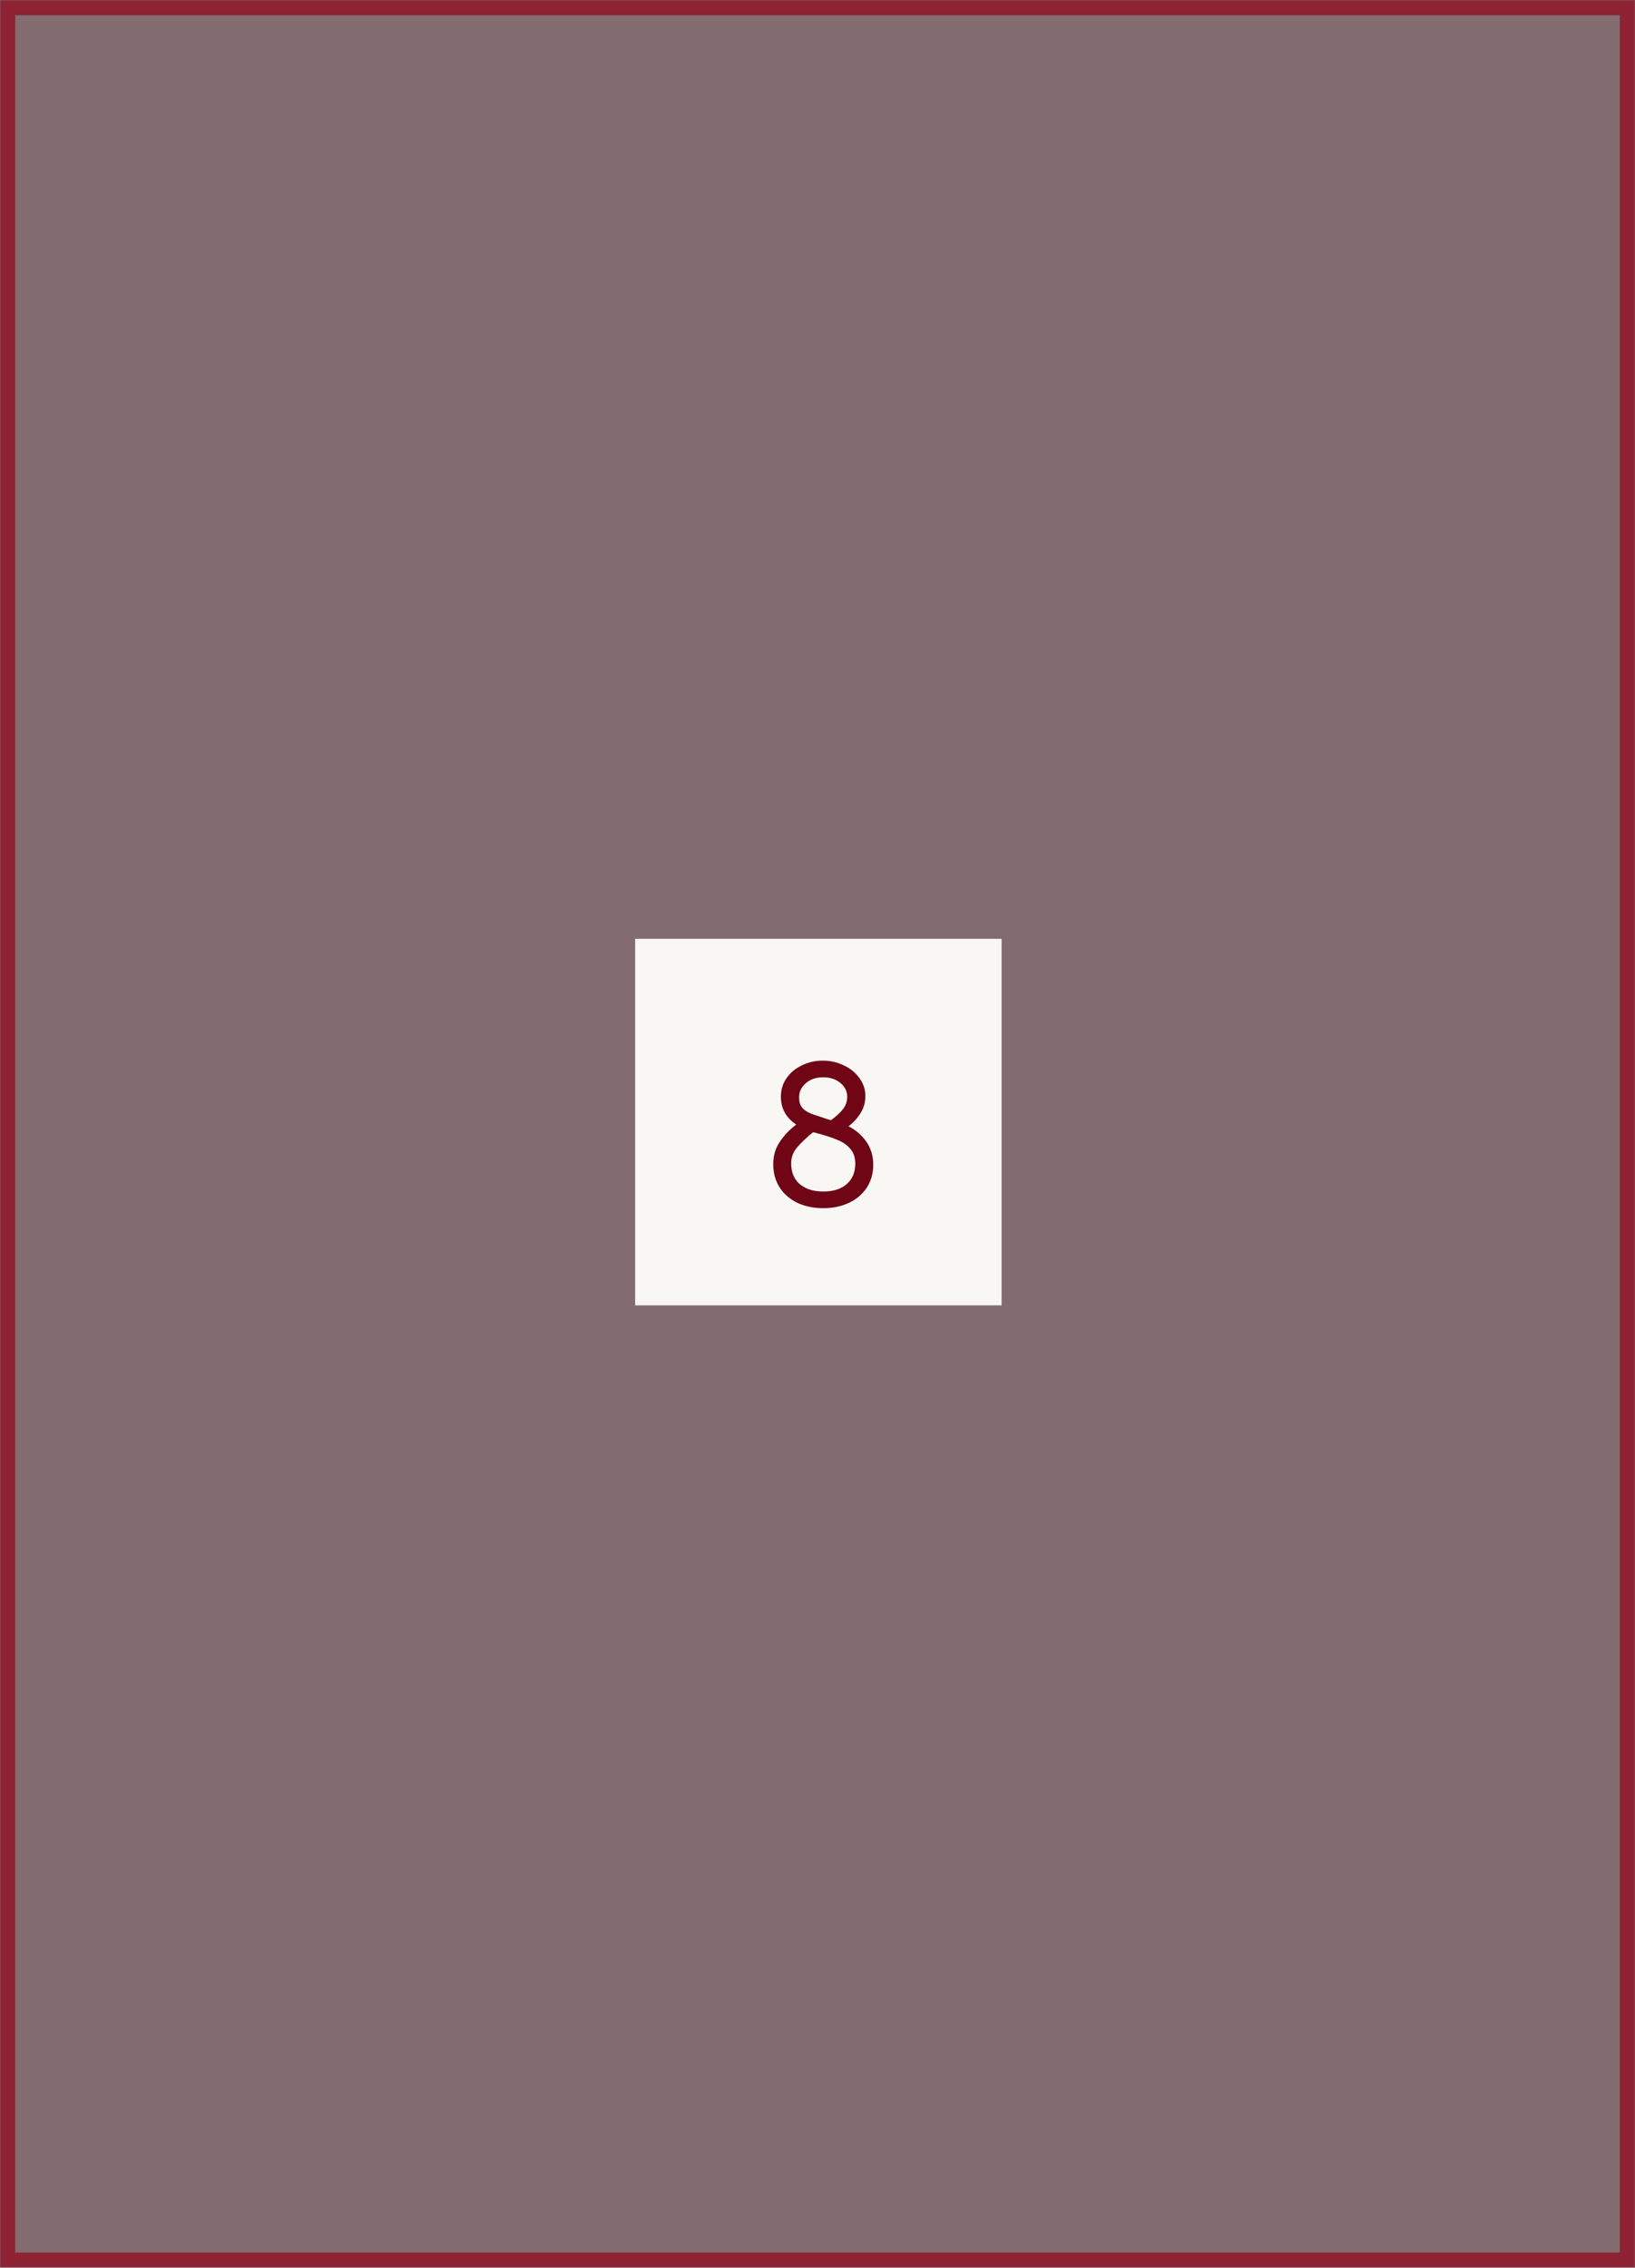
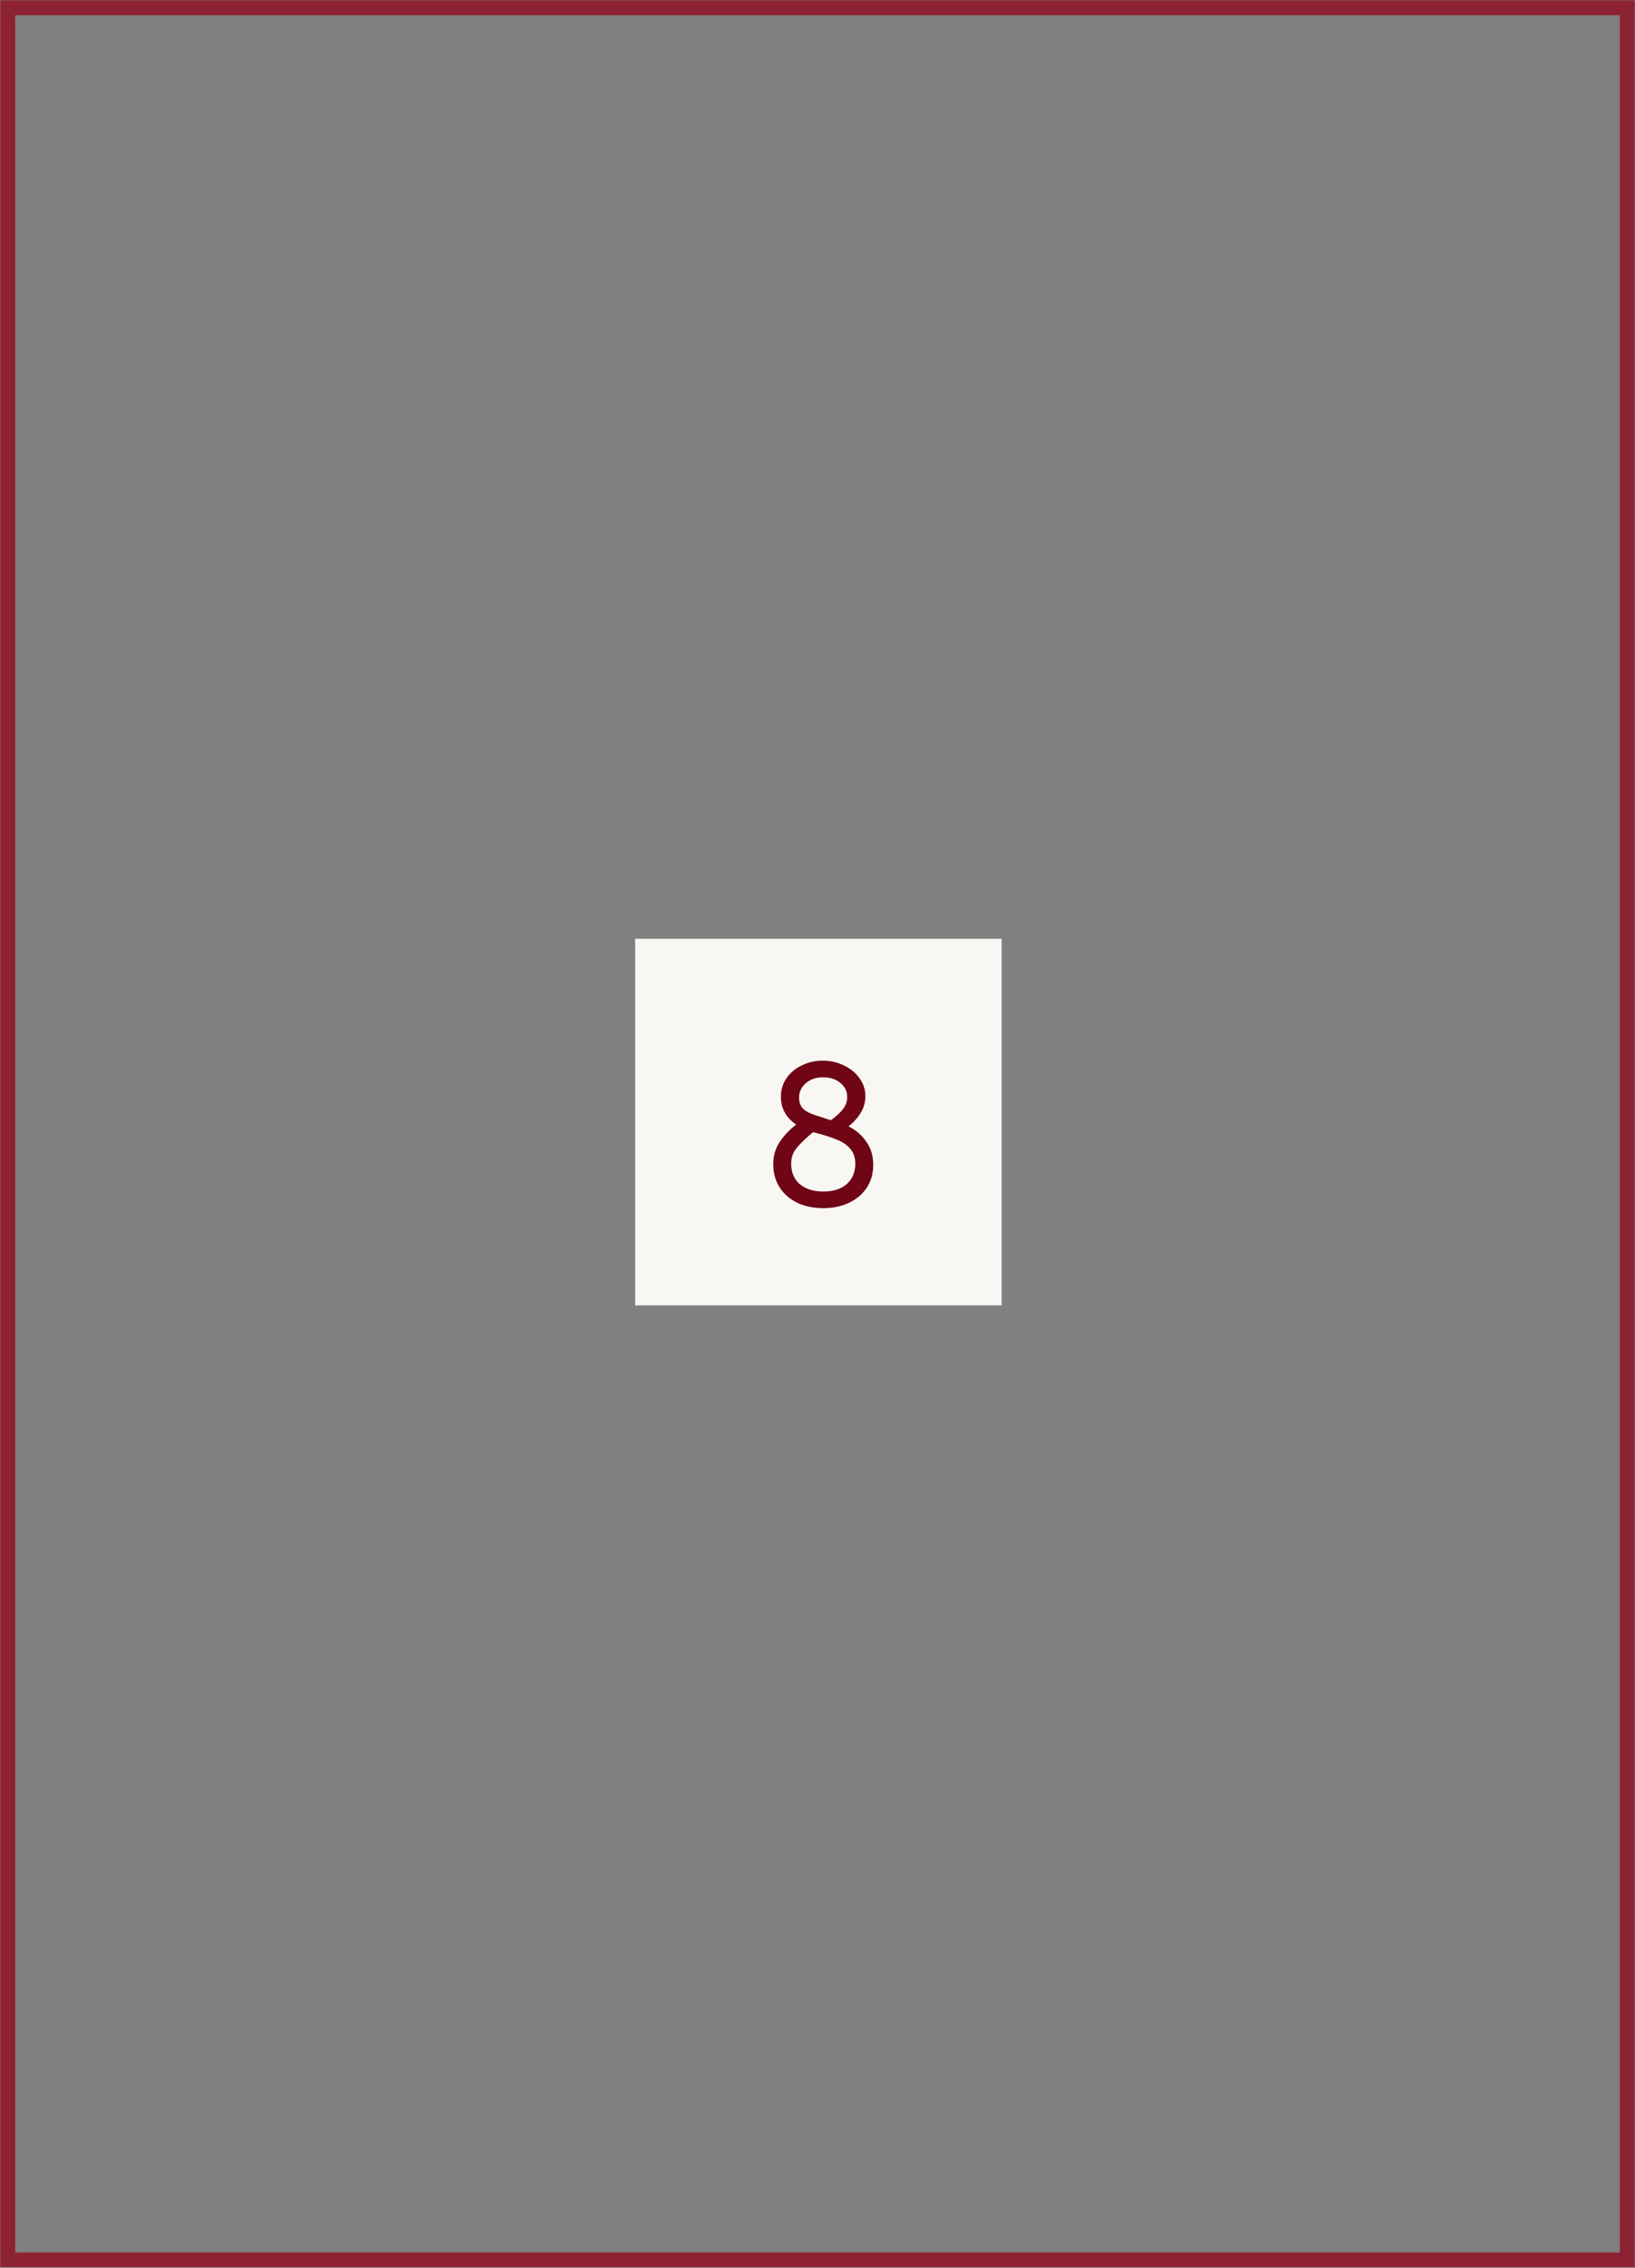
<svg xmlns="http://www.w3.org/2000/svg" width="538" height="746" viewBox="0 0 538 746" fill="none">
  <rect x="0" y="0" width="538" height="746" fill="#808080" stroke="none" />
  <mask id="path-1-inside-1_687_6" fill="white">
    <path fill-rule="evenodd" clip-rule="evenodd" d="M537.998 0H0V53.224V746H537.998L538 746V53.224H537.998V0Z" />
  </mask>
-   <path fill-rule="evenodd" clip-rule="evenodd" d="M537.998 0H0V53.224V746H537.998L538 746V53.224H537.998V0Z" fill="#8D2232" fill-opacity="0.2" />
  <path d="M0 0V-5H-5V0H0ZM537.998 0H542.998V-5H537.998V0ZM0 746H-5V751H0V746ZM537.998 746V751H538.436L538.867 750.924L537.998 746ZM538 746L538.869 750.924L543 750.195V746H538ZM538 53.224H543V48.224H538V53.224ZM537.998 53.224H532.998V58.224H537.998V53.224ZM0 5H537.998V-5H0V5ZM5 53.224V0H-5V53.224H5ZM5 746V53.224H-5V746H5ZM537.998 741H0V751H537.998V741ZM537.131 741.076L537.129 741.076L538.867 750.924L538.869 750.924L537.131 741.076ZM533 53.224V746H543V53.224H533ZM537.998 58.224H538V48.224H537.998V58.224ZM532.998 0V53.224H542.998V0H532.998Z" fill="#8D2232" mask="url(#path-1-inside-1_687_6)" />
  <rect x="209" y="308.84" width="120.58" height="120.58" fill="#F8F7F3" />
  <path d="M270.924 397.446C267.756 397.446 264.924 396.87 262.428 395.718C259.932 394.518 257.964 392.814 256.524 390.606C255.132 388.398 254.436 385.854 254.436 382.974C254.436 380.286 255.108 377.91 256.452 375.846C257.796 373.734 259.644 371.766 261.996 369.942C258.636 367.686 256.956 364.638 256.956 360.798C256.956 358.542 257.556 356.526 258.756 354.75C260.004 352.926 261.684 351.51 263.796 350.502C265.908 349.446 268.212 348.918 270.708 348.918C273.252 348.918 275.58 349.446 277.692 350.502C279.852 351.51 281.556 352.902 282.804 354.678C284.1 356.454 284.748 358.398 284.748 360.51C284.748 362.622 284.22 364.518 283.164 366.198C282.108 367.878 280.788 369.318 279.204 370.518C281.652 371.766 283.62 373.47 285.108 375.63C286.596 377.79 287.34 380.286 287.34 383.118C287.34 386.046 286.62 388.59 285.18 390.75C283.74 392.91 281.772 394.566 279.276 395.718C276.828 396.87 274.044 397.446 270.924 397.446ZM273.444 368.502C275.22 367.206 276.54 365.982 277.404 364.83C278.316 363.678 278.772 362.334 278.772 360.798C278.772 359.022 278.028 357.51 276.54 356.262C275.052 355.014 273.156 354.39 270.852 354.39C268.548 354.39 266.652 355.038 265.164 356.334C263.676 357.63 262.932 359.19 262.932 361.014C262.932 362.646 263.388 363.894 264.3 364.758C265.212 365.622 266.532 366.318 268.26 366.846L272.868 368.358L273.444 368.502ZM270.924 391.974C274.188 391.974 276.756 391.158 278.628 389.526C280.5 387.846 281.436 385.614 281.436 382.83C281.436 380.862 280.908 379.254 279.852 378.006C278.796 376.71 277.356 375.702 275.532 374.982C273.756 374.214 271.476 373.47 268.692 372.75L267.54 372.462L266.172 373.614C263.916 375.582 262.38 377.19 261.564 378.438C260.748 379.686 260.34 381.126 260.34 382.758C260.34 385.638 261.276 387.894 263.148 389.526C265.068 391.158 267.66 391.974 270.924 391.974Z" fill="#6F0515" />
</svg>